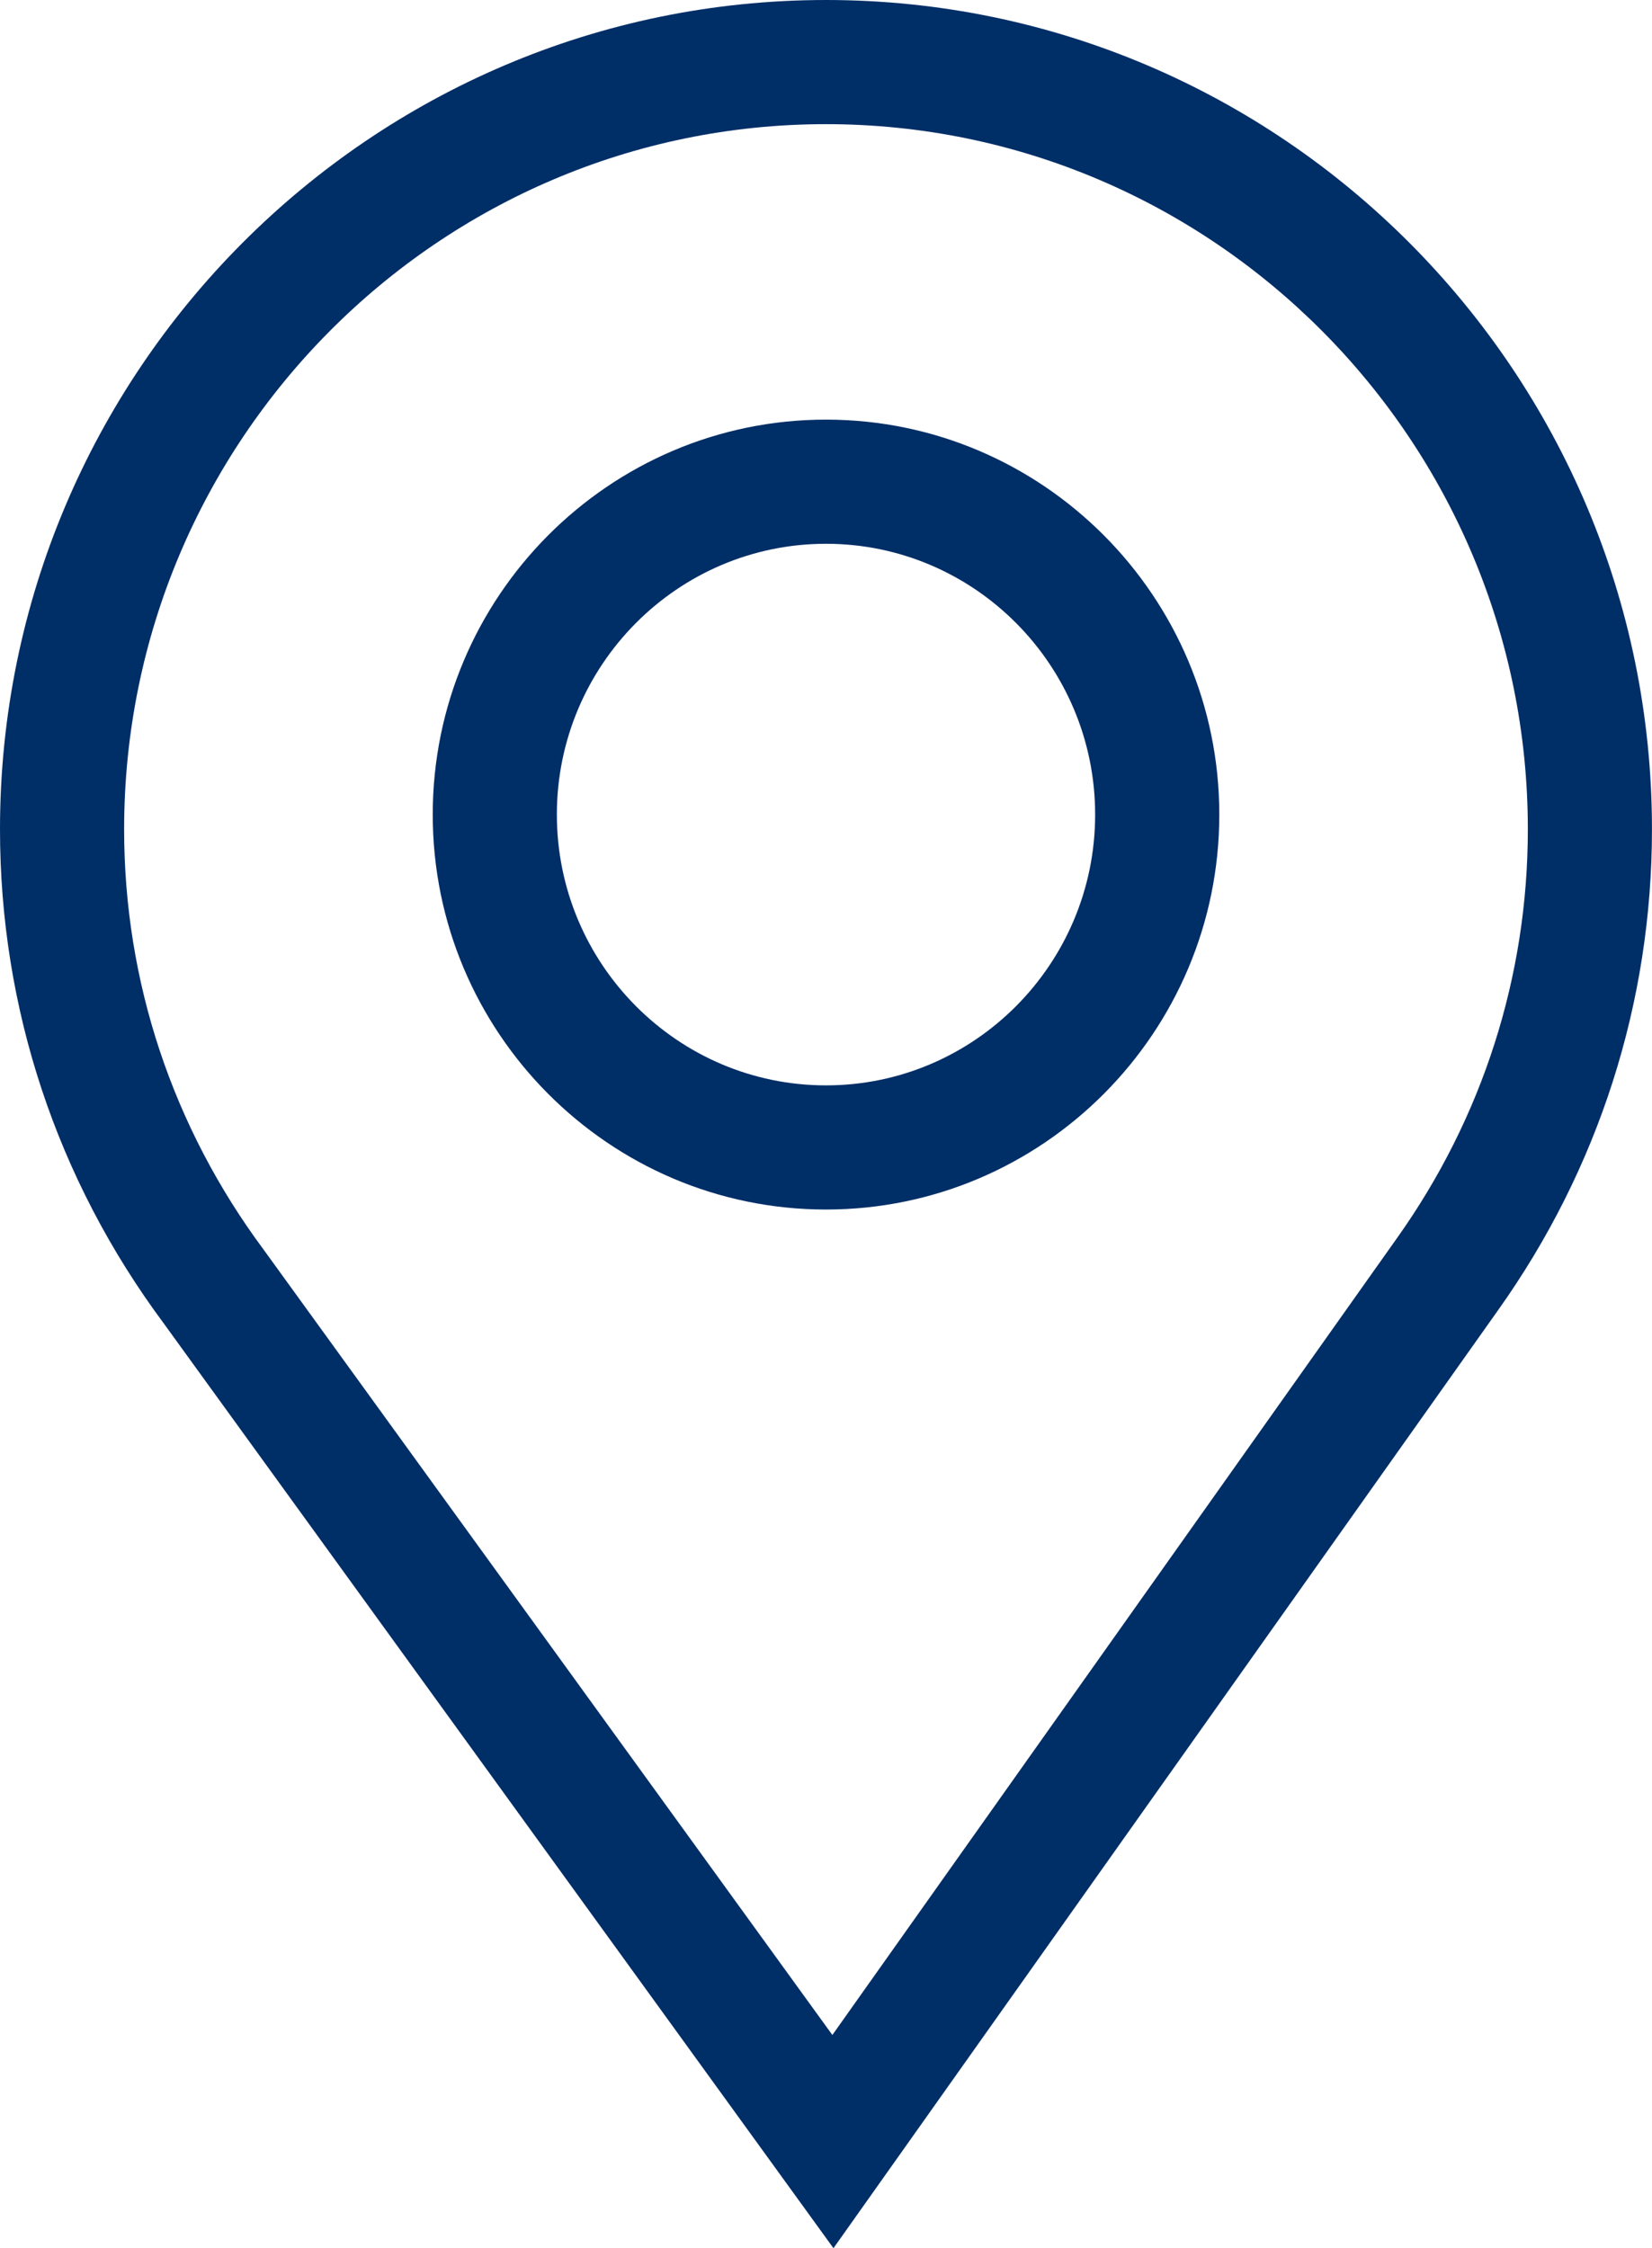
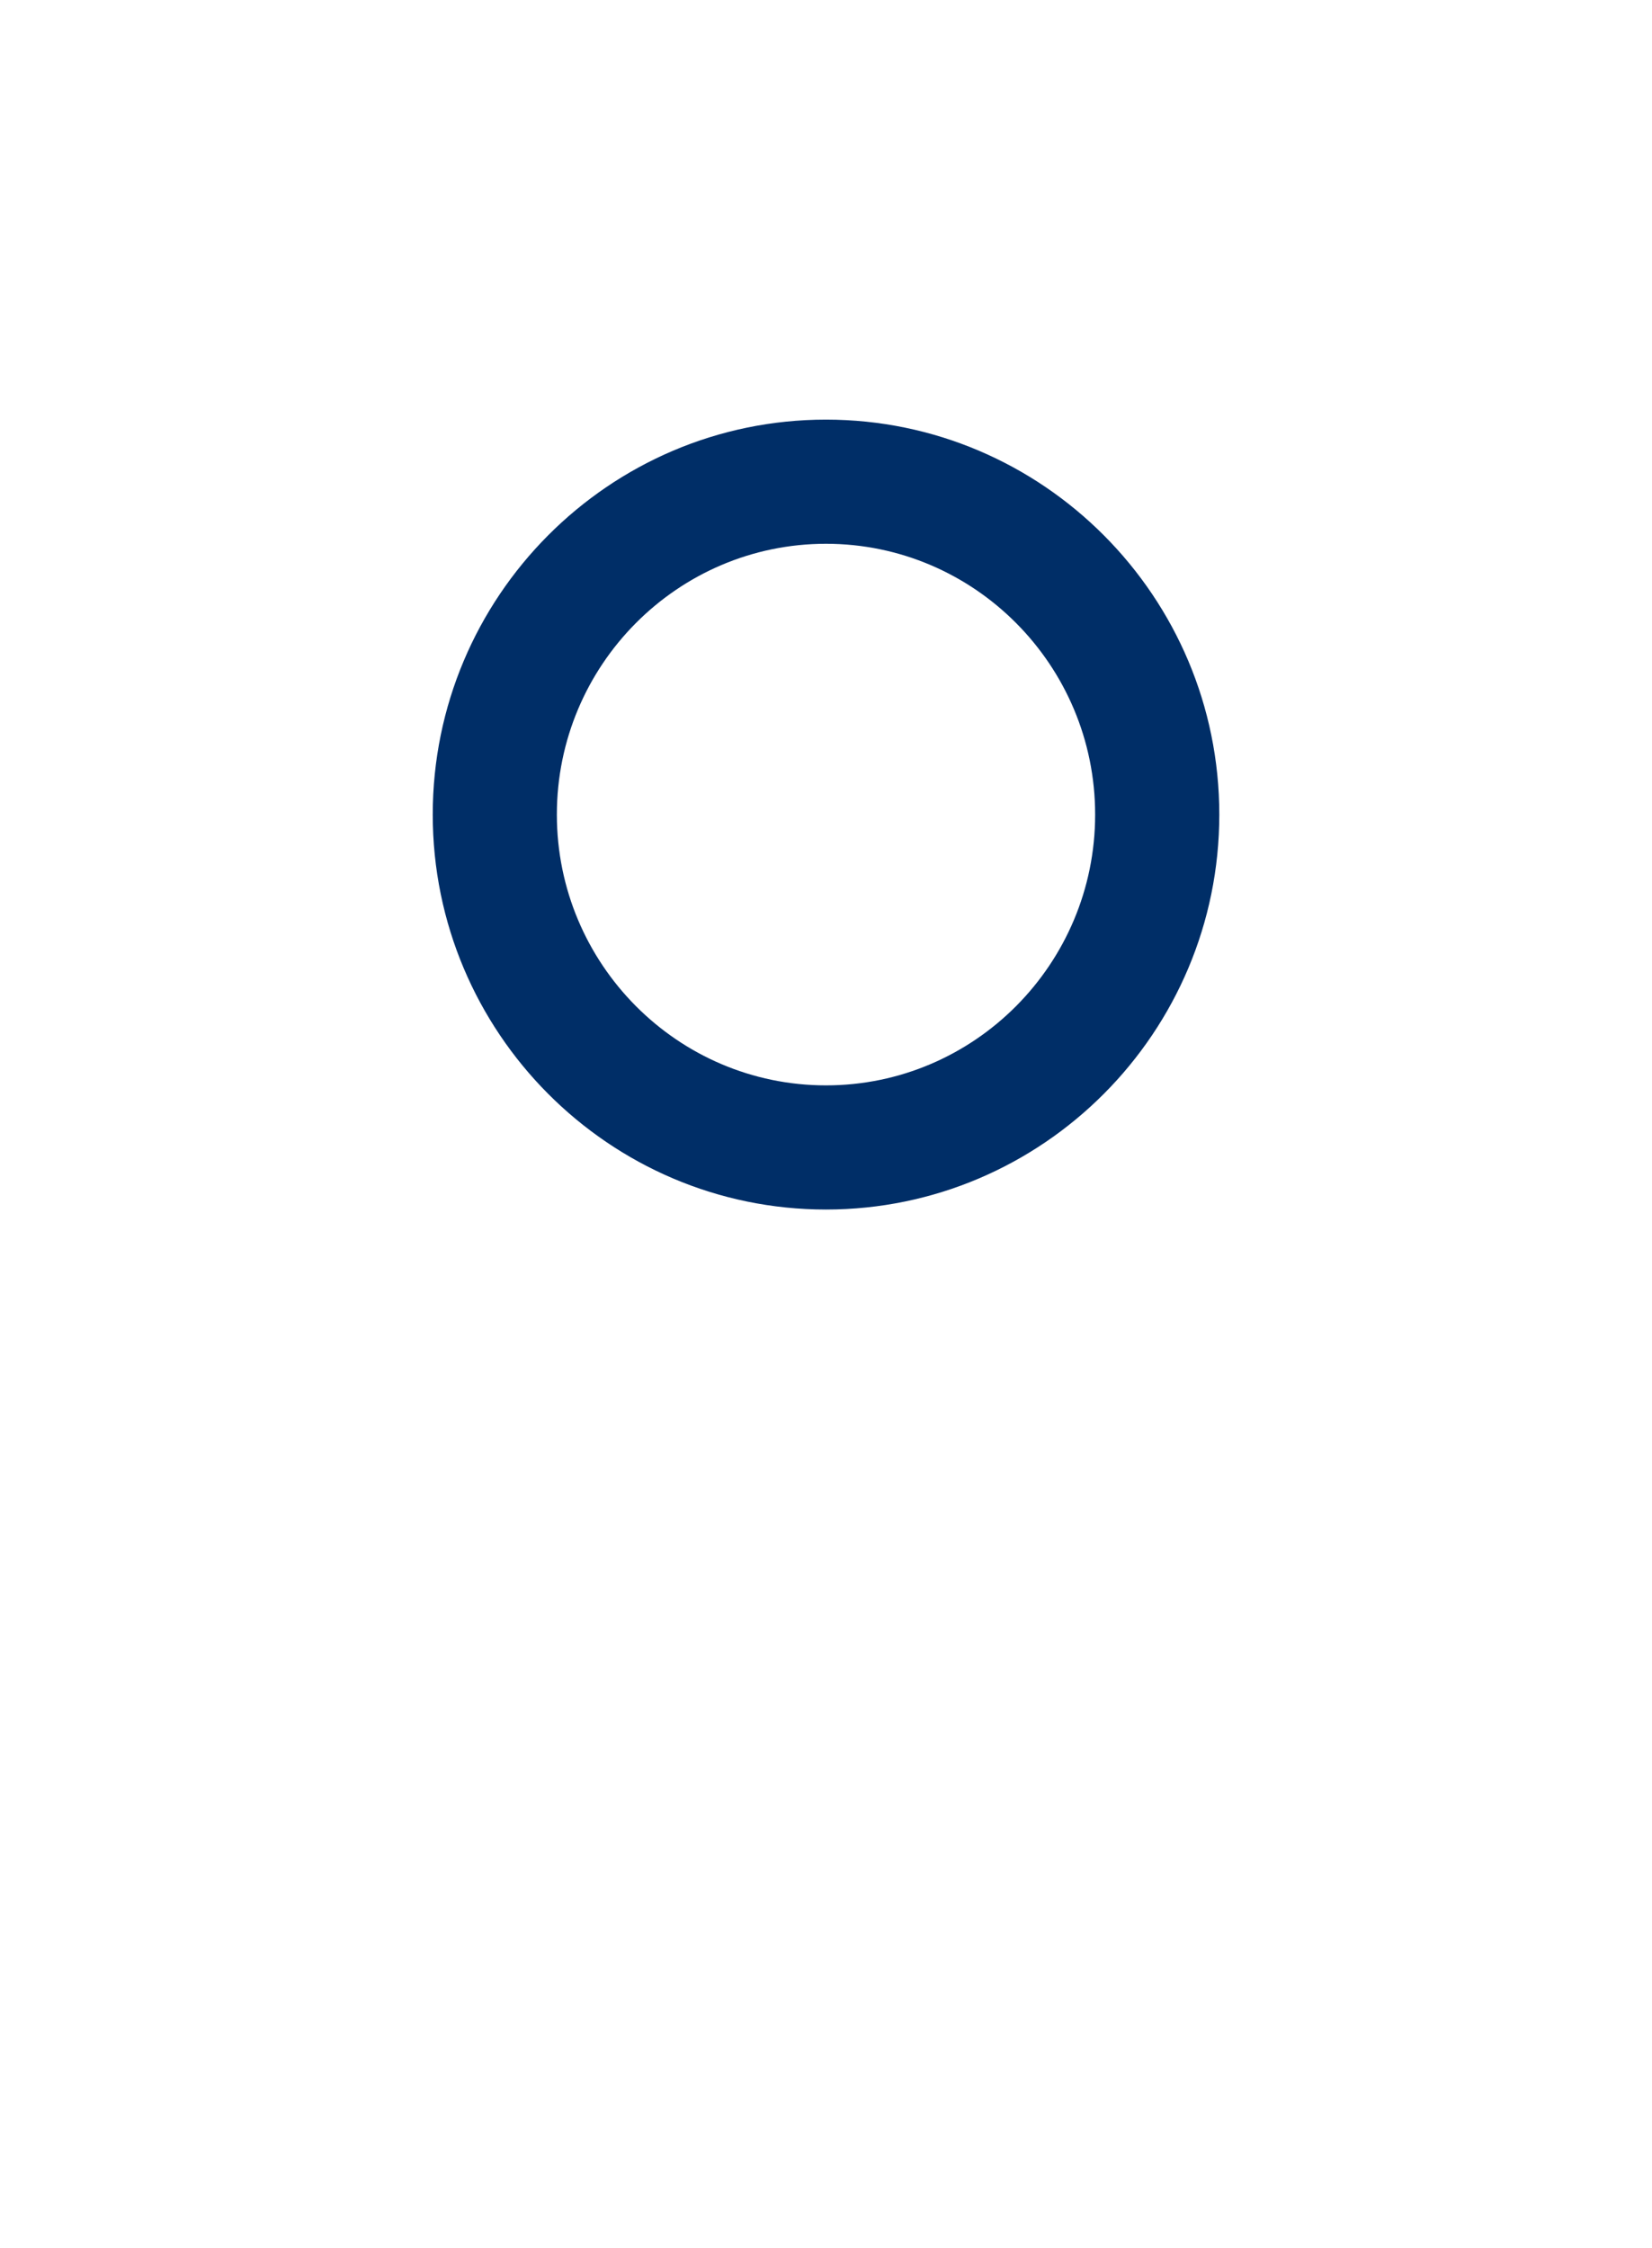
<svg xmlns="http://www.w3.org/2000/svg" version="1.1" id="Layer_1" x="0px" y="0px" width="45.265px" height="61.602px" viewBox="-25.847 23.822 45.265 61.602" enable-background="new -25.847 23.822 45.265 61.602" xml:space="preserve">
  <g>
-     <path fill="#002E67" d="M-3.01,85.424l-18.351-25.341c-2.931-3.945-4.486-8.632-4.486-13.539c0-12.529,10.153-22.722,22.632-22.722   s22.632,10.193,22.632,22.722c0,4.743-1.458,9.3-4.216,13.177L-3.01,85.424z M-3.215,27.224c-10.604,0-19.231,8.667-19.231,19.321   c0,4.171,1.324,8.156,3.828,11.526L-3.04,79.582l15.468-21.831c2.348-3.3,3.588-7.175,3.588-11.207   C16.016,35.891,7.389,27.224-3.215,27.224z" />
    <path fill="#002E67" d="M-3.215,56.964c-5.942,0-10.775-4.855-10.775-10.822S-9.157,35.32-3.215,35.32   c5.942,0,10.777,4.855,10.777,10.822S2.727,56.964-3.215,56.964z M-3.215,38.722c-4.066,0-7.374,3.328-7.374,7.42   s3.308,7.42,7.374,7.42c4.067,0,7.375-3.328,7.375-7.42S0.852,38.722-3.215,38.722z" />
  </g>
</svg>